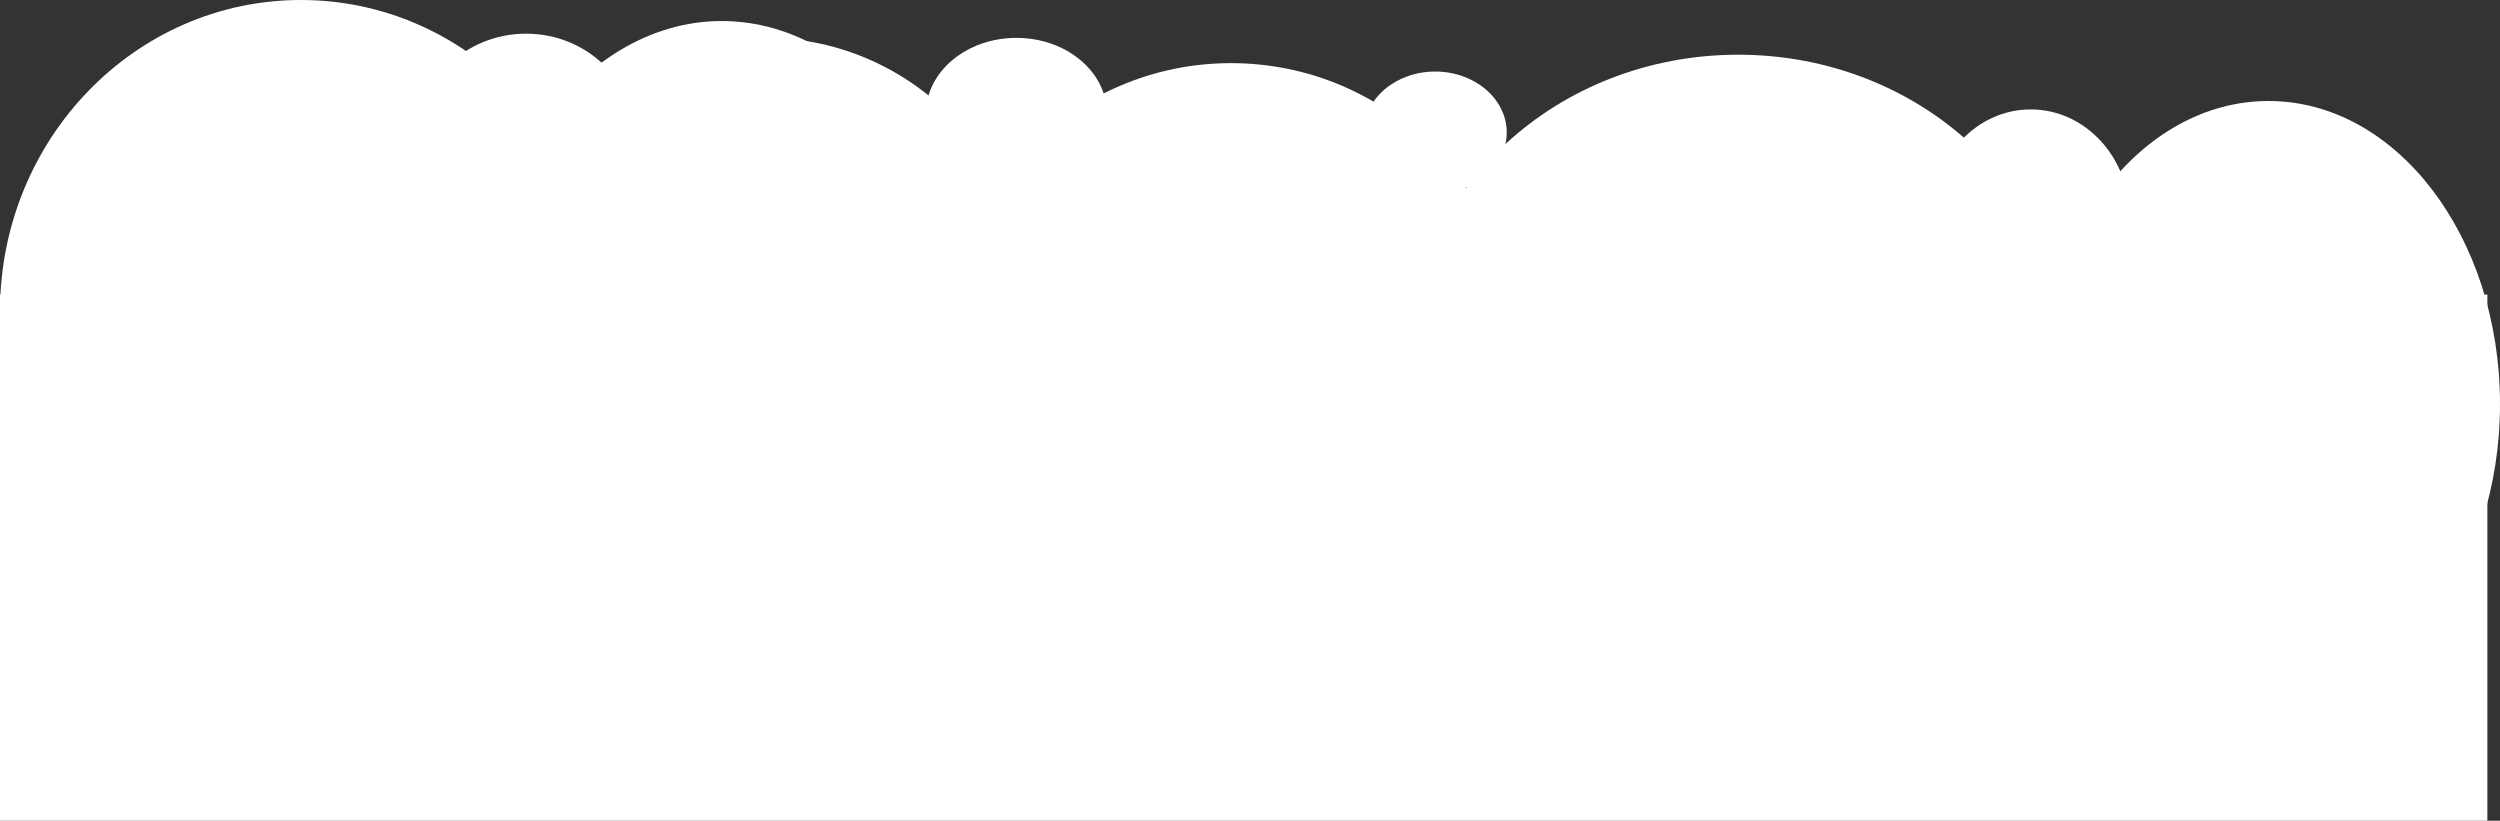
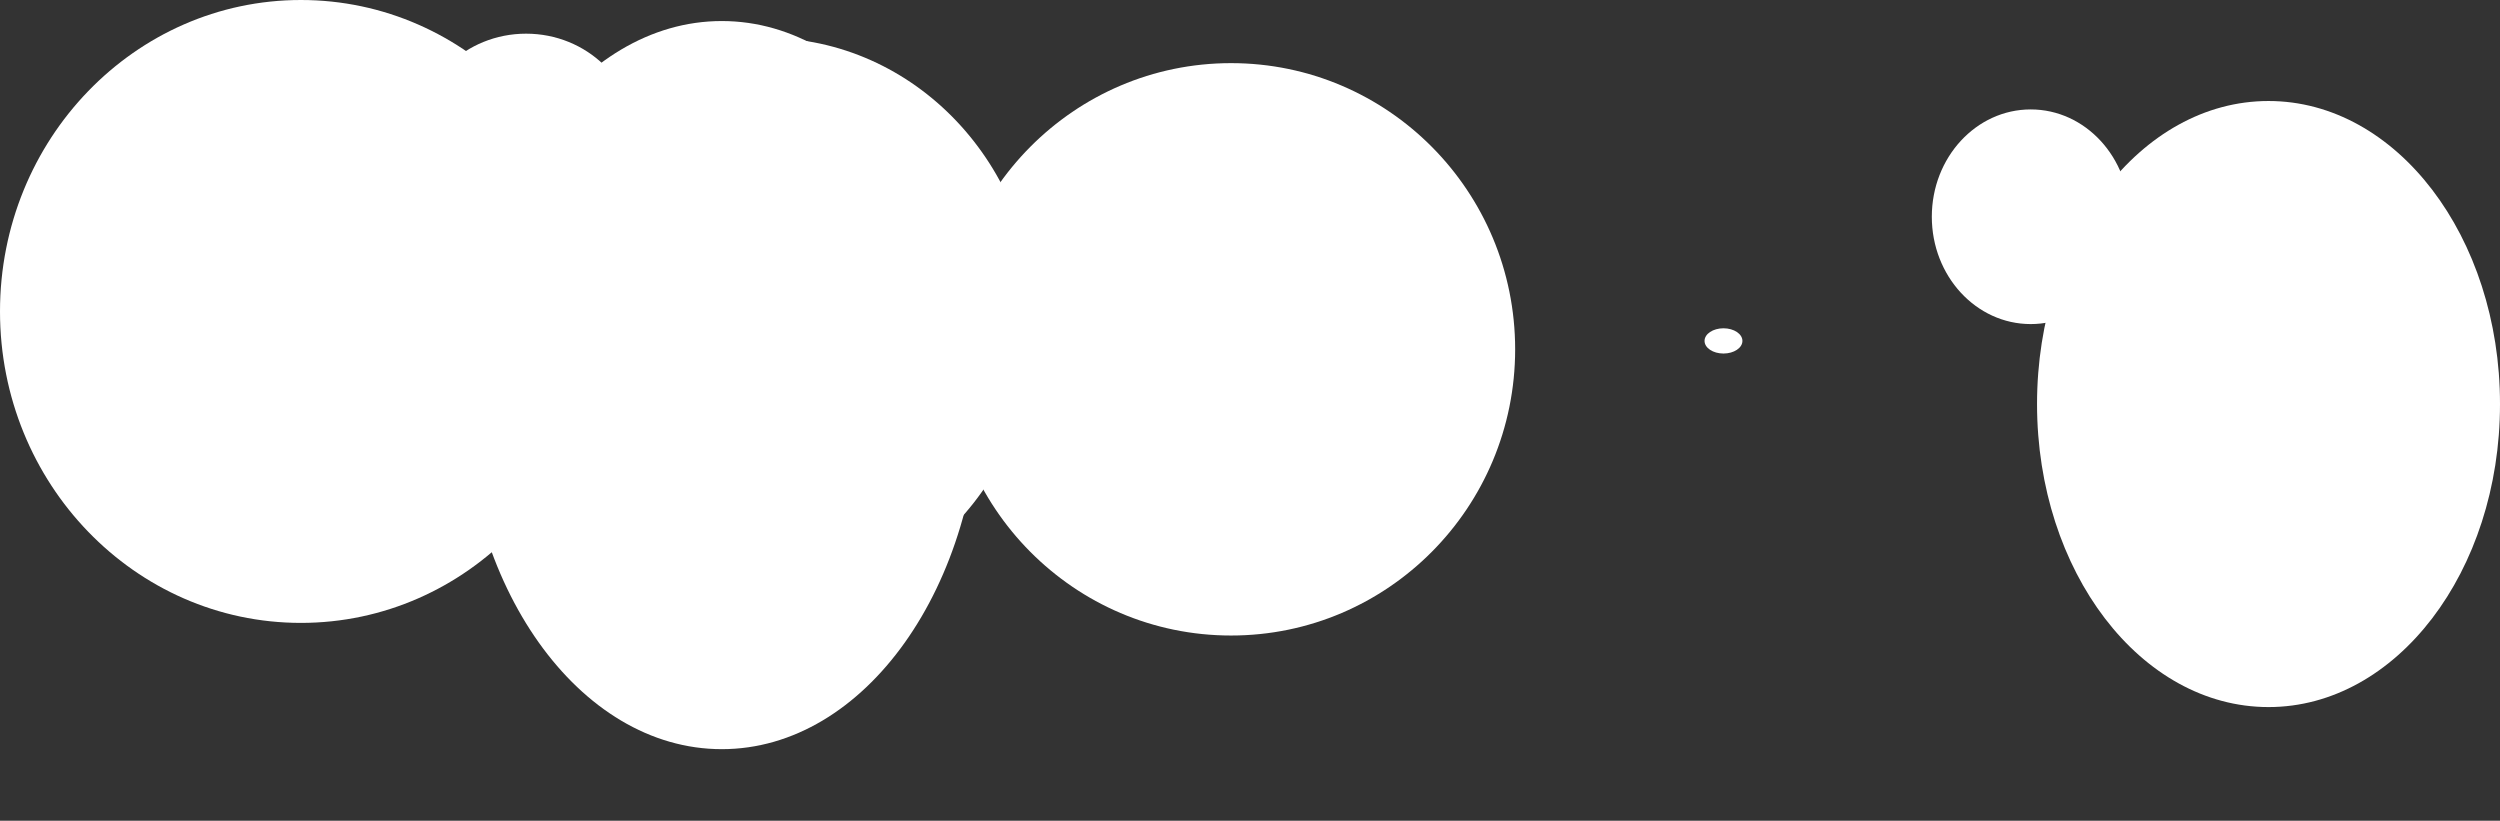
<svg xmlns="http://www.w3.org/2000/svg" version="1.1" width="594" height="195" viewBox="0,0,594,195">
  <rect x="0" y="0" width="594" height="195" fill="#333333" stroke="none" />
  <g transform="translate(24.5,-221.5)">
    <g data-paper-data="{&quot;isPaintingLayer&quot;:true}" fill="#ffffff" fill-rule="nonzero" stroke="none" stroke-width="0" stroke-linecap="butt" stroke-linejoin="miter" stroke-miterlimit="10" stroke-dasharray="" stroke-dashoffset="0" style="mix-blend-mode: normal">
      <path d="M118.5,295.5c0,40.869 -32.012,74 -71.5,74c-39.488,0 -71.5,-33.131 -71.5,-74c0,-40.869 32.012,-74 71.5,-74c39.488,0 71.5,33.131 71.5,74z" />
      <path d="M208.5,313c0,47.773 -27.534,86.5 -61.5,86.5c-33.966,0 -61.5,-38.727 -61.5,-86.5c0,-47.773 27.534,-86.5 61.5,-86.5c33.966,0 61.5,38.727 61.5,86.5z" />
      <path d="M221.5,298c0,37.279 -28.654,67.5 -64,67.5c-35.346,0 -64,-30.221 -64,-67.5c0,-37.279 28.654,-67.5 64,-67.5c35.346,0 64,30.221 64,67.5z" />
-       <path d="M273.5,332.5c0,-1.105 0.895,-2 2,-2c1.105,0 2,0.895 2,2c0,1.105 -0.895,2 -2,2c-1.105,0 -2,-0.895 -2,-2z" />
      <path d="M335.5,304.5c0,37.555 -30.221,68 -67.5,68c-37.279,0 -67.5,-30.445 -67.5,-68c0,-37.555 30.221,-68 67.5,-68c37.279,0 67.5,30.445 67.5,68z" />
      <path d="M380.5,302.5c0,-1.657 2.015,-3 4.5,-3c2.485,0 4.5,1.343 4.5,3c0,1.657 -2.015,3 -4.5,3c-2.485,0 -4.5,-1.343 -4.5,-3z" />
-       <path d="M466.5,306.5c0,39.764 -34.922,72 -78,72c-43.078,0 -78,-32.236 -78,-72c0,-39.764 34.922,-72 78,-72c43.078,0 78,32.236 78,72z" />
      <path d="M525.5,362.5c0,-1.105 0.895,-2 2,-2c1.105,0 2,0.895 2,2c0,1.105 -0.895,2 -2,2c-1.105,0 -2,-0.895 -2,-2z" />
      <path d="M569.5,317.5c0,39.764 -24.624,72 -55,72c-30.376,0 -55,-32.236 -55,-72c0,-39.764 24.624,-72 55,-72c30.376,0 55,32.236 55,72z" />
-       <path d="M-24.5,416.5v-125h591v125z" />
      <path d="M126.5,254.5c0,13.807 -11.641,25 -26,25c-14.359,0 -26,-11.193 -26,-25c0,-13.807 11.641,-25 26,-25c14.359,0 26,11.193 26,25z" />
-       <path d="M238.5,248.5c0,9.941 -9.626,18 -21.5,18c-11.874,0 -21.5,-8.059 -21.5,-18c0,-9.941 9.626,-18 21.5,-18c11.874,0 21.5,8.059 21.5,18z" />
-       <path d="M333.5,253c0,8.008 -7.611,14.5 -17,14.5c-9.389,0 -17,-6.492 -17,-14.5c0,-8.008 7.611,-14.5 17,-14.5c9.389,0 17,6.492 17,14.5z" />
      <path d="M481.5,273c0,14.083 -10.521,25.5 -23.5,25.5c-12.979,0 -23.5,-11.417 -23.5,-25.5c0,-14.083 10.521,-25.5 23.5,-25.5c12.979,0 23.5,11.417 23.5,25.5z" />
    </g>
  </g>
</svg>